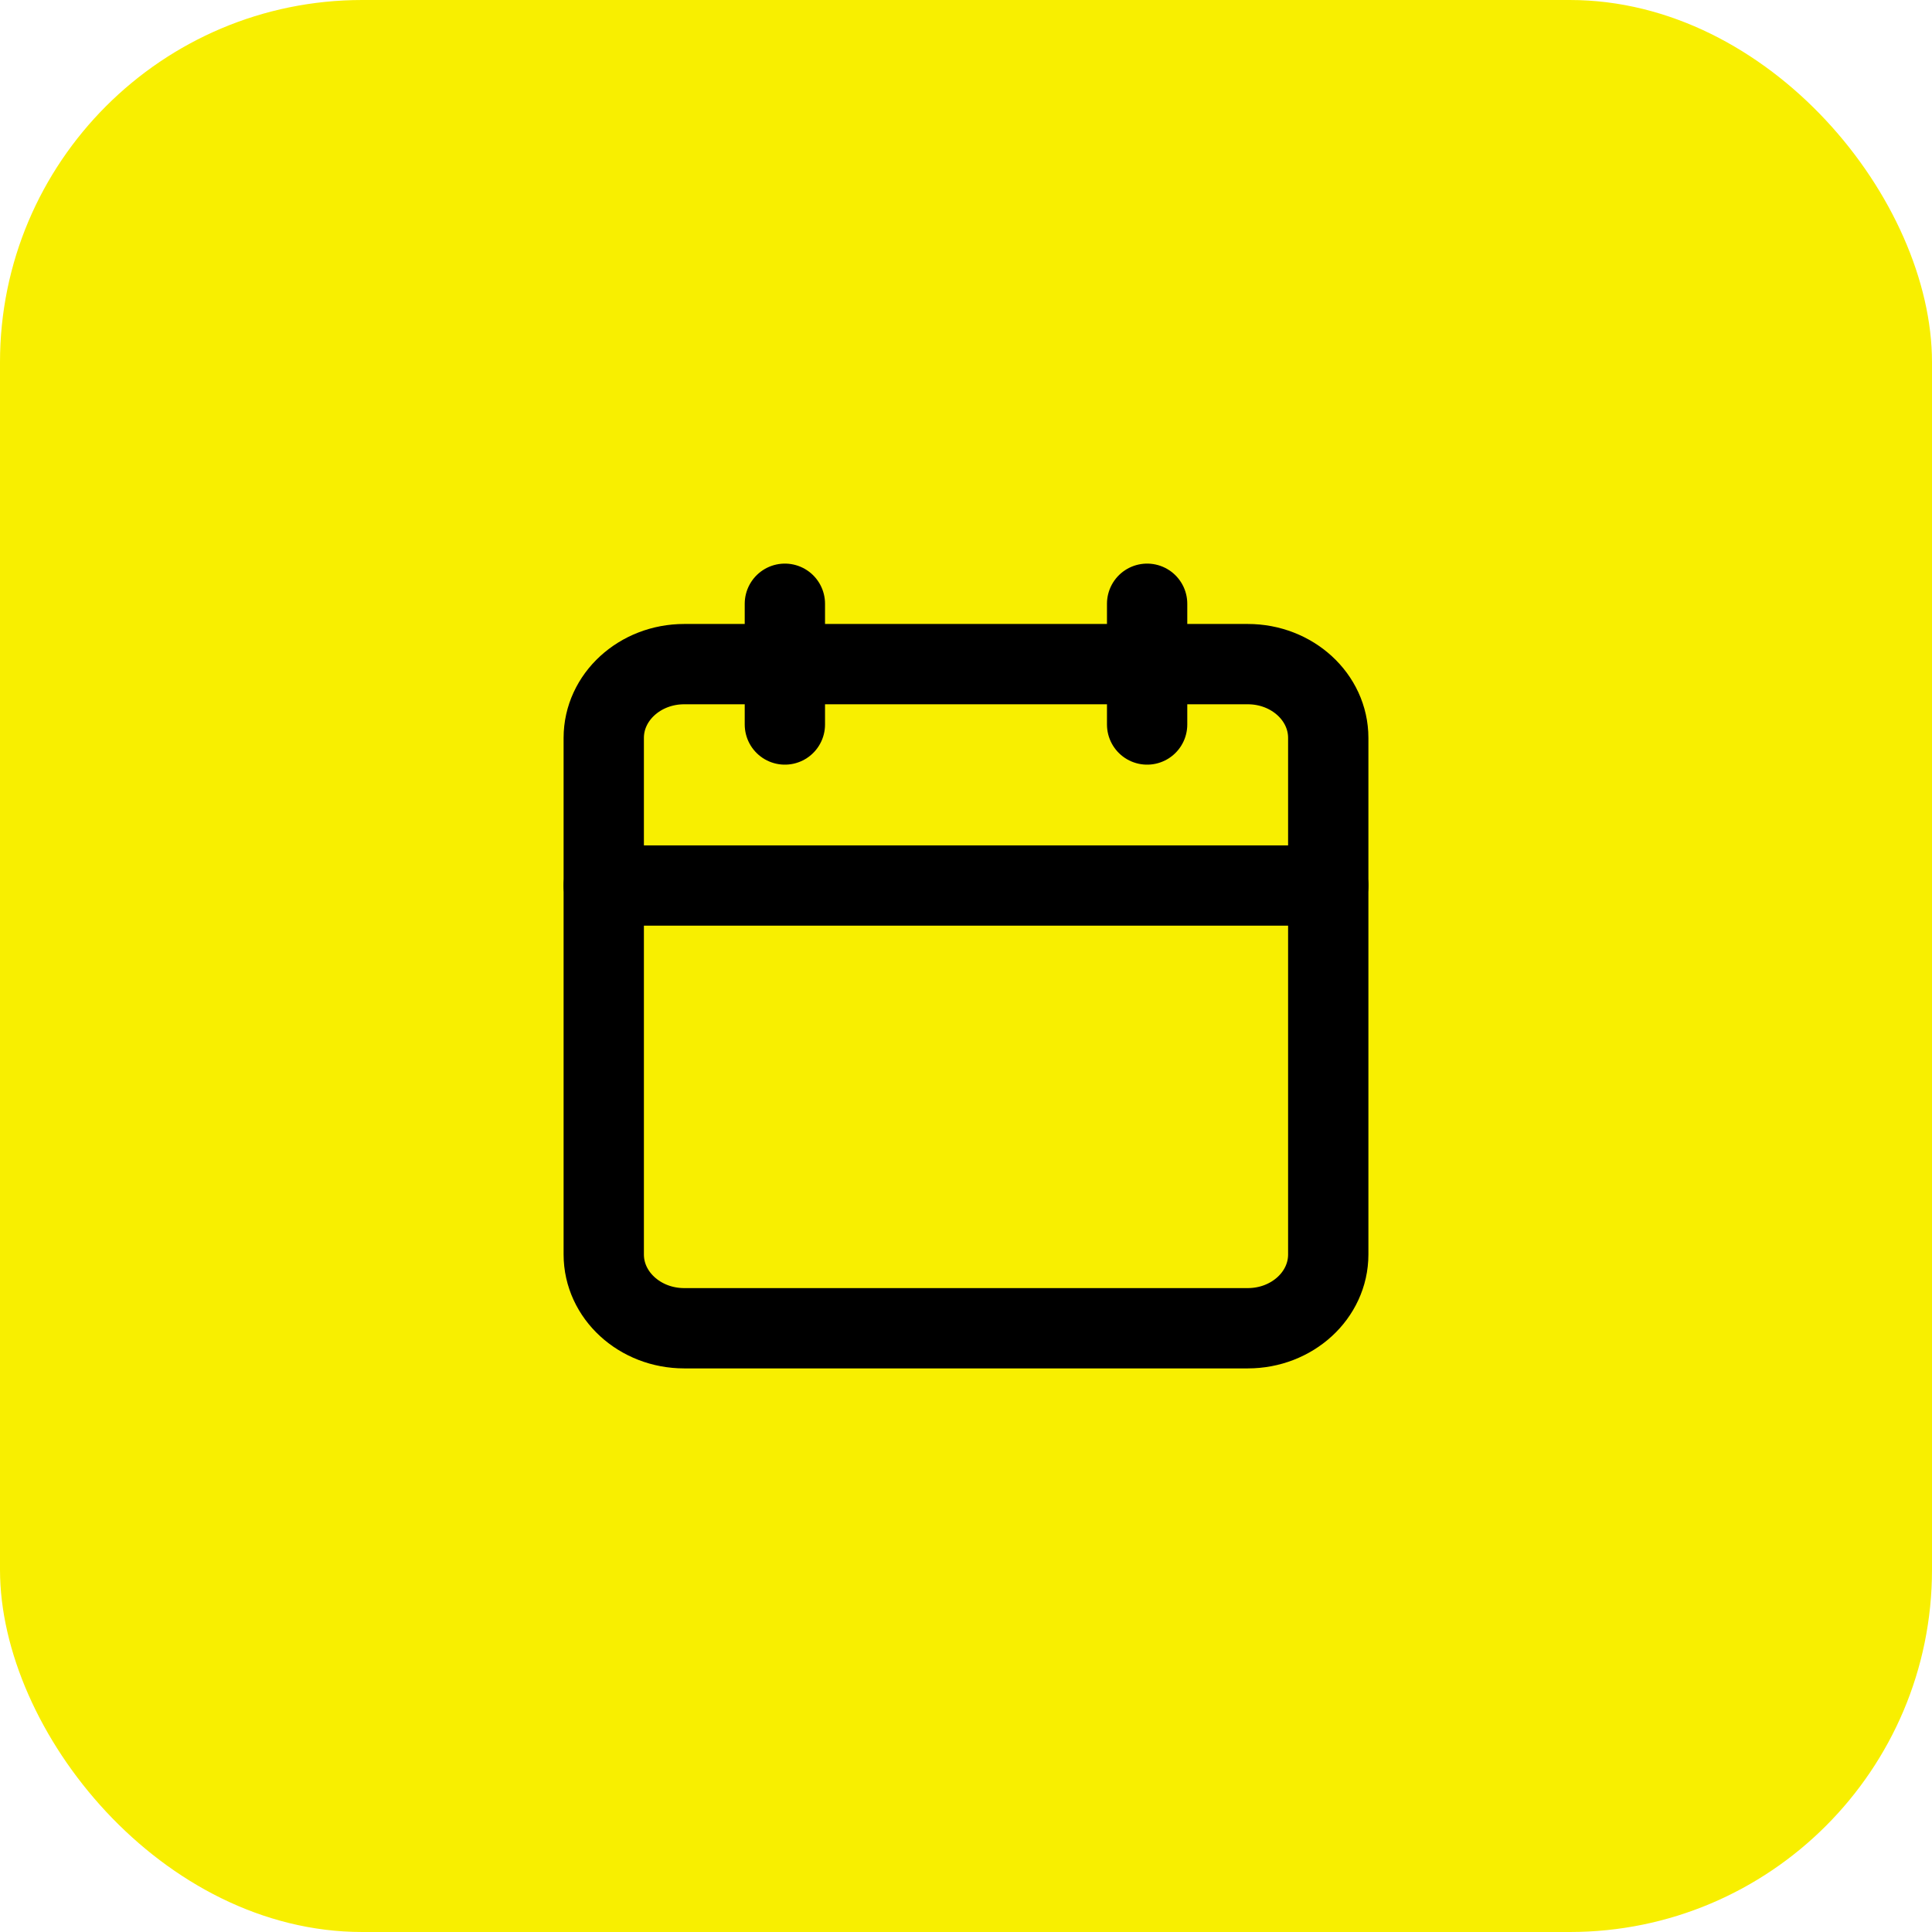
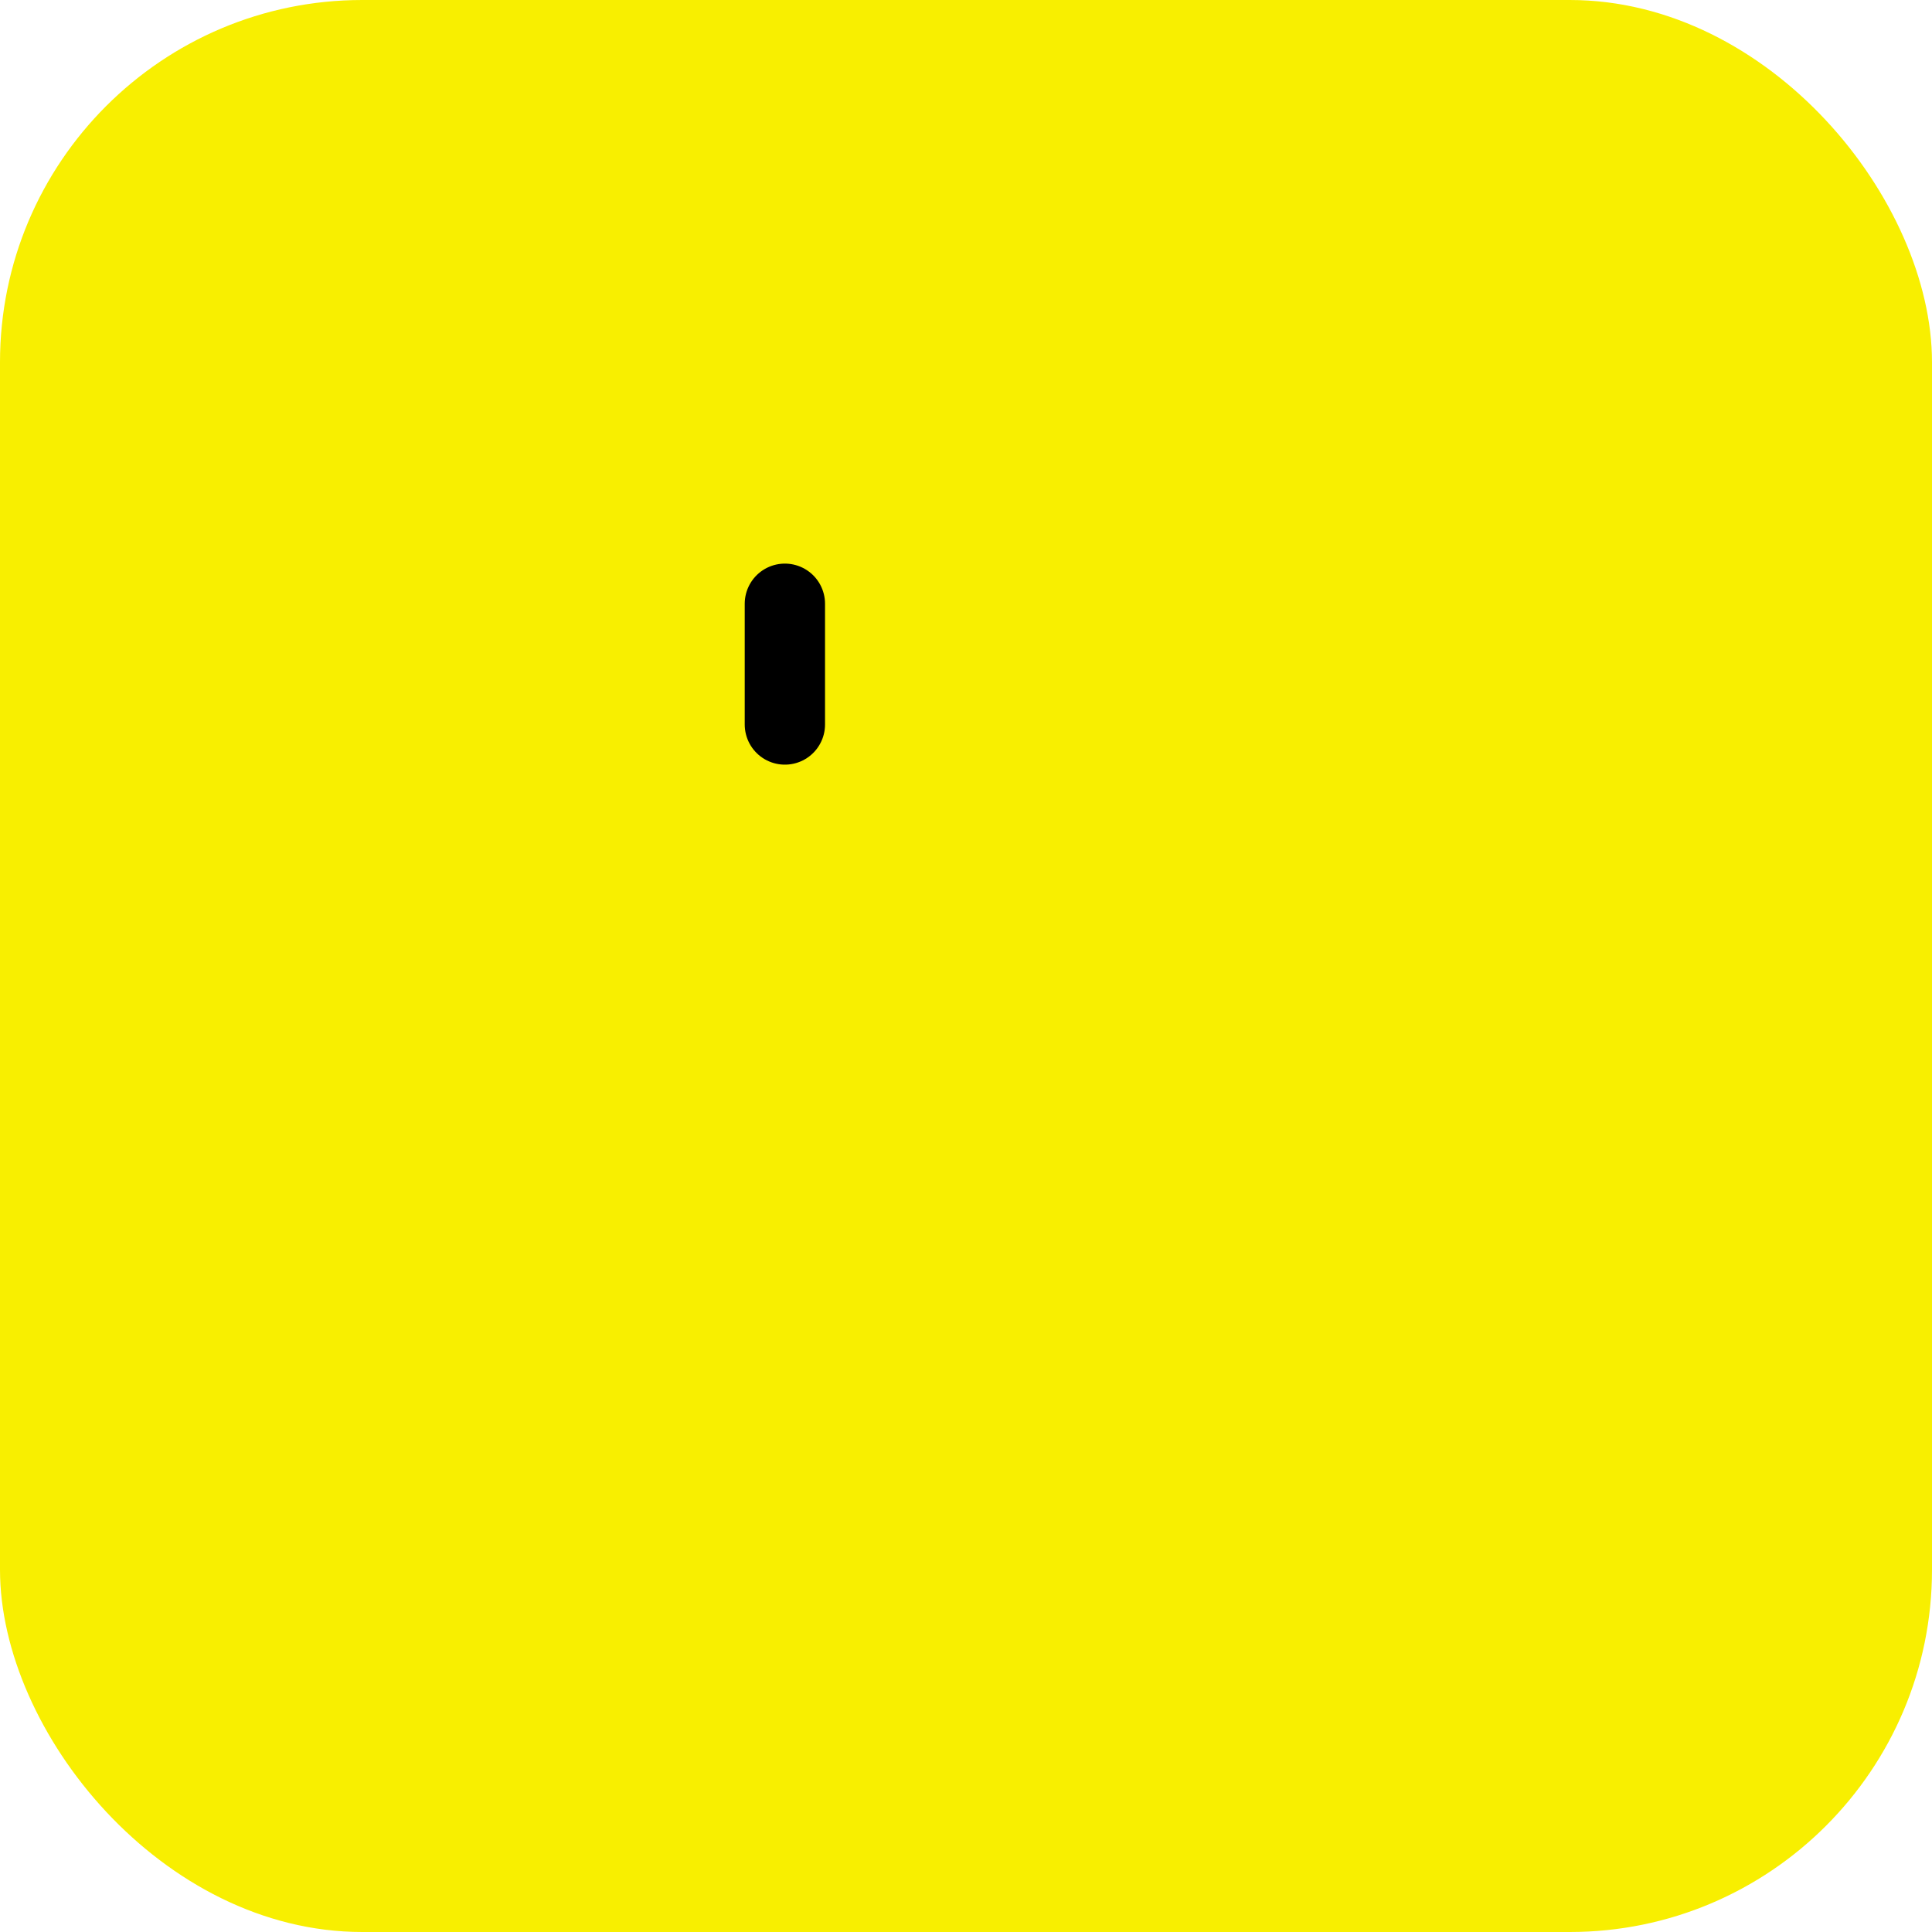
<svg xmlns="http://www.w3.org/2000/svg" width="32" height="32" viewBox="0 0 32 32" fill="none">
  <rect width="32" height="32" rx="6" fill="#F8EF00" />
-   <path d="M20.667 11H11.333C10.597 11 10 11.547 10 12.222V20.778C10 21.453 10.597 22 11.333 22H20.667C21.403 22 22 21.453 22 20.778V12.222C22 11.547 21.403 11 20.667 11Z" stroke="black" stroke-width="1.33" stroke-linecap="round" stroke-linejoin="round" />
-   <path d="M19 10V12" stroke="black" stroke-width="1.33" stroke-linecap="round" stroke-linejoin="round" />
  <path d="M13 10V12" stroke="black" stroke-width="1.33" stroke-linecap="round" stroke-linejoin="round" />
-   <path d="M10 14.667H22" stroke="black" stroke-width="1.33" stroke-linecap="round" stroke-linejoin="round" />
</svg>